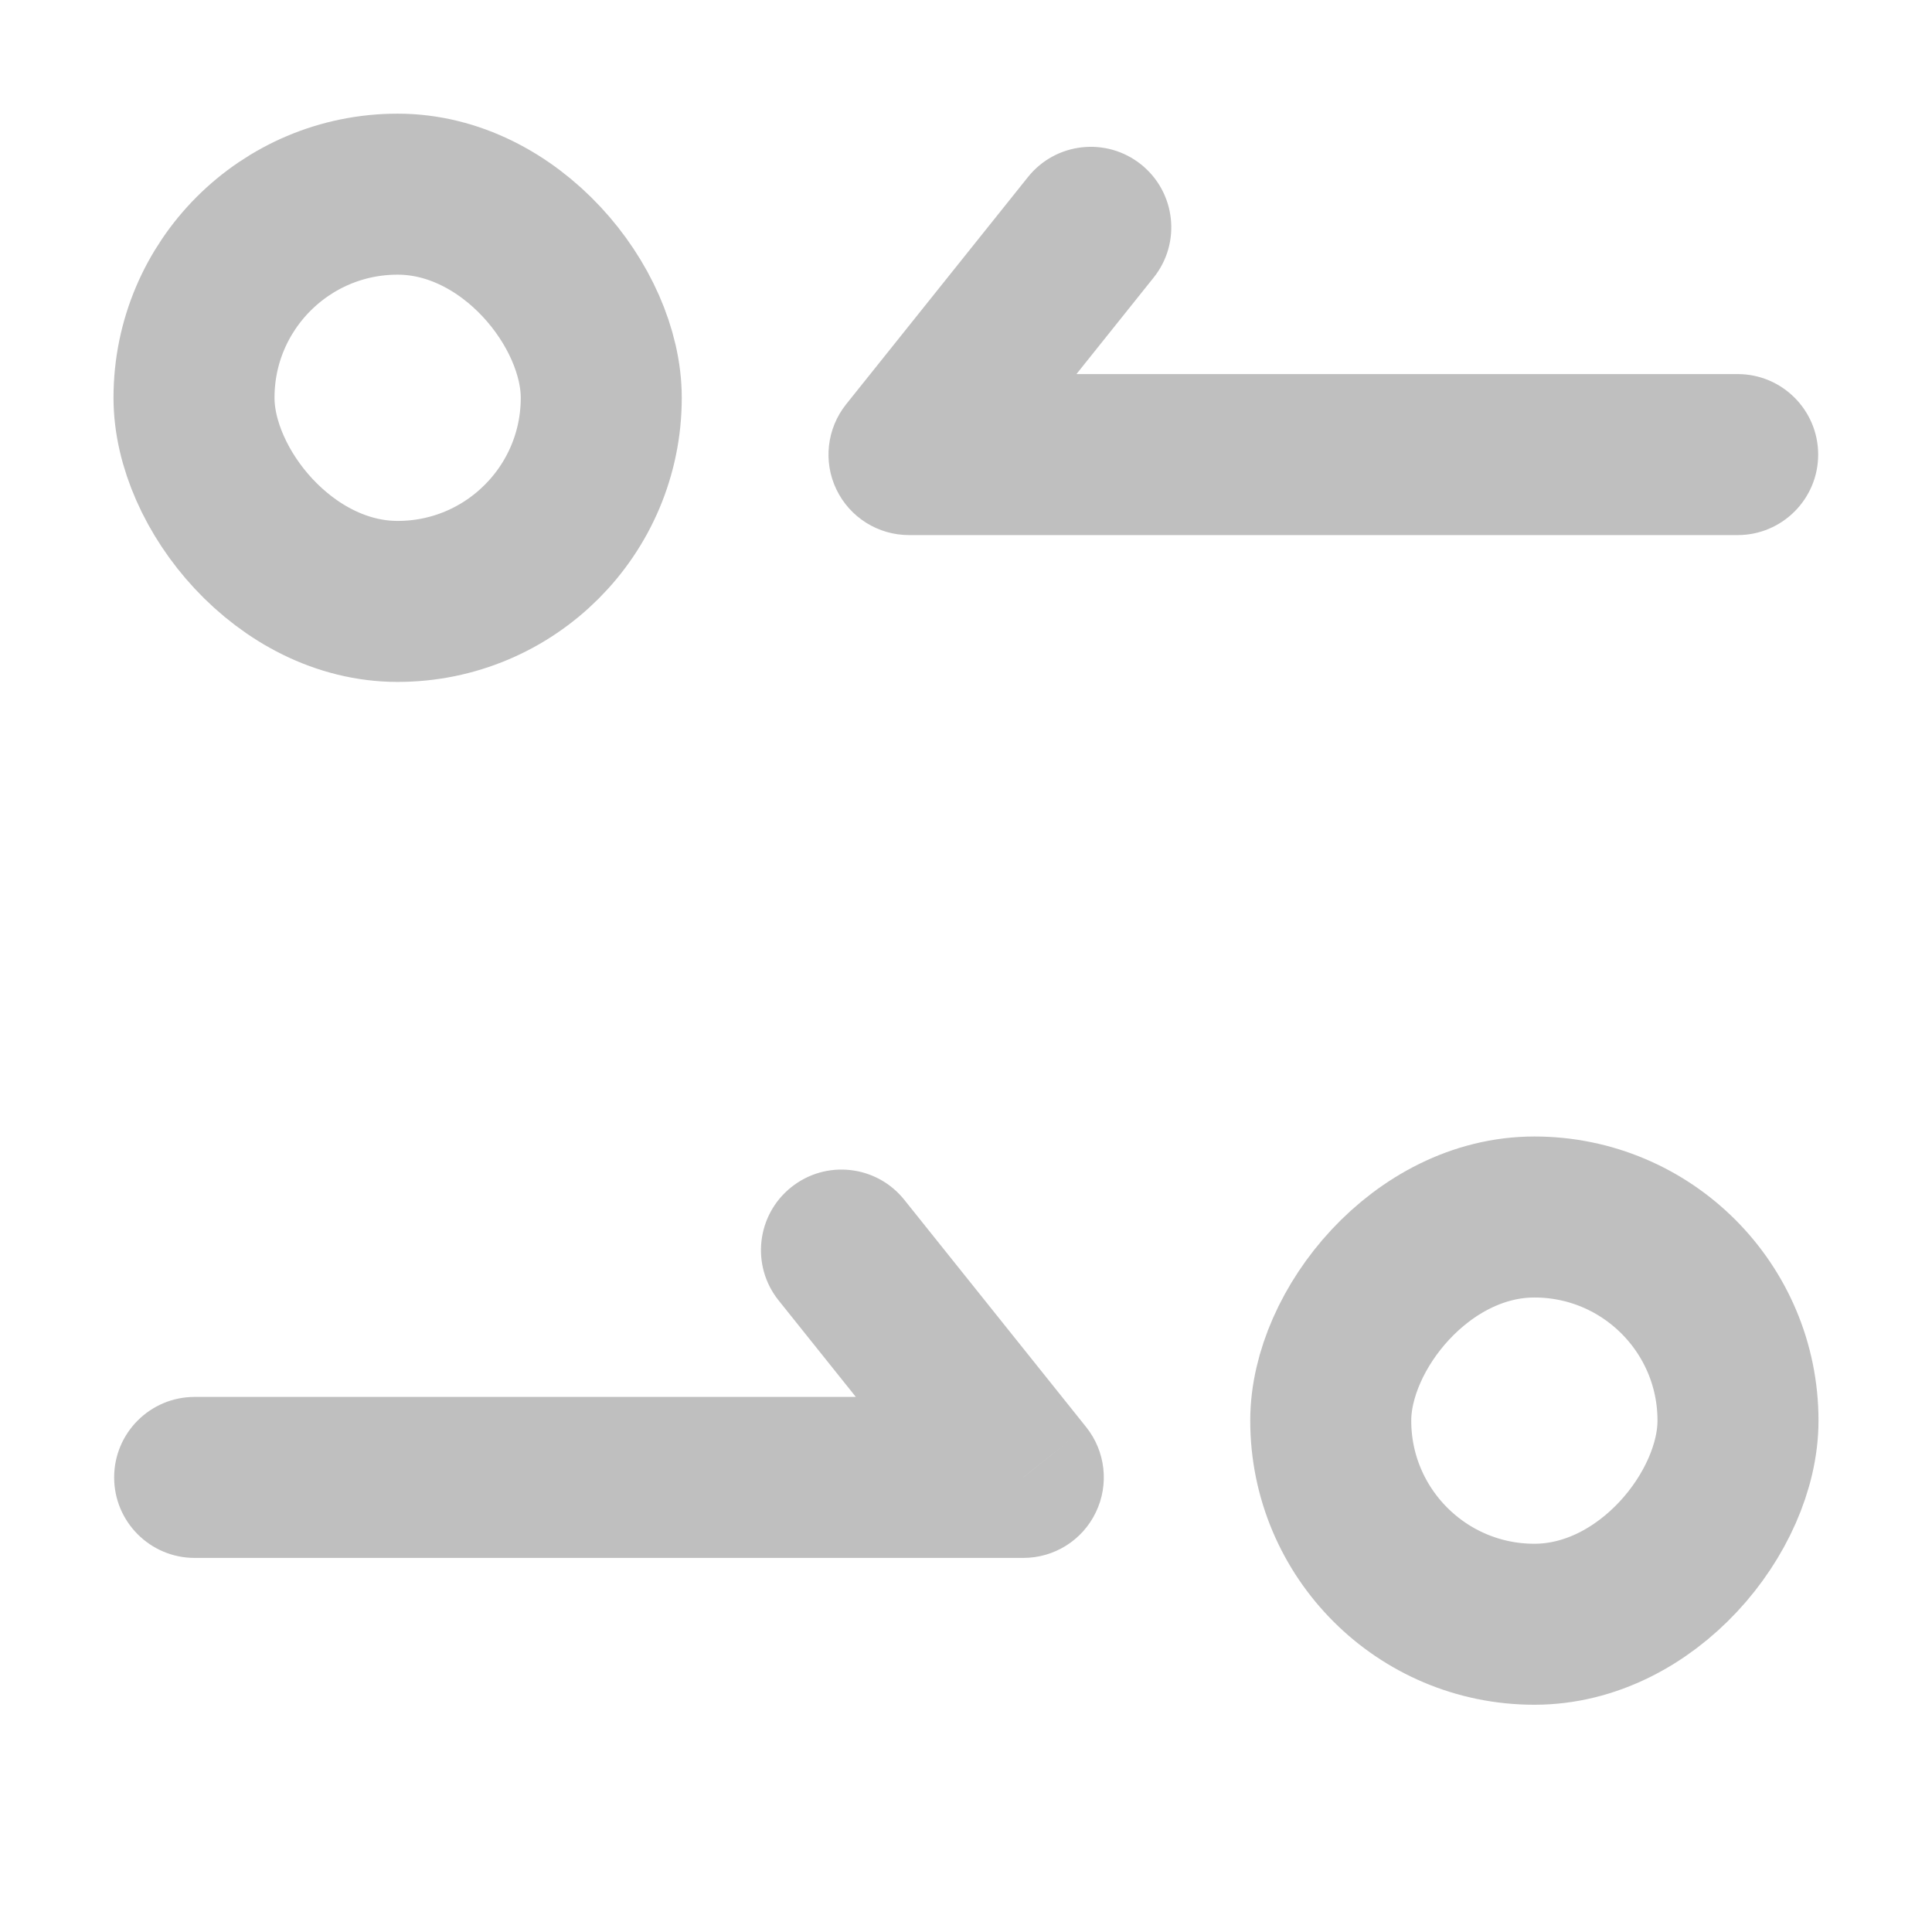
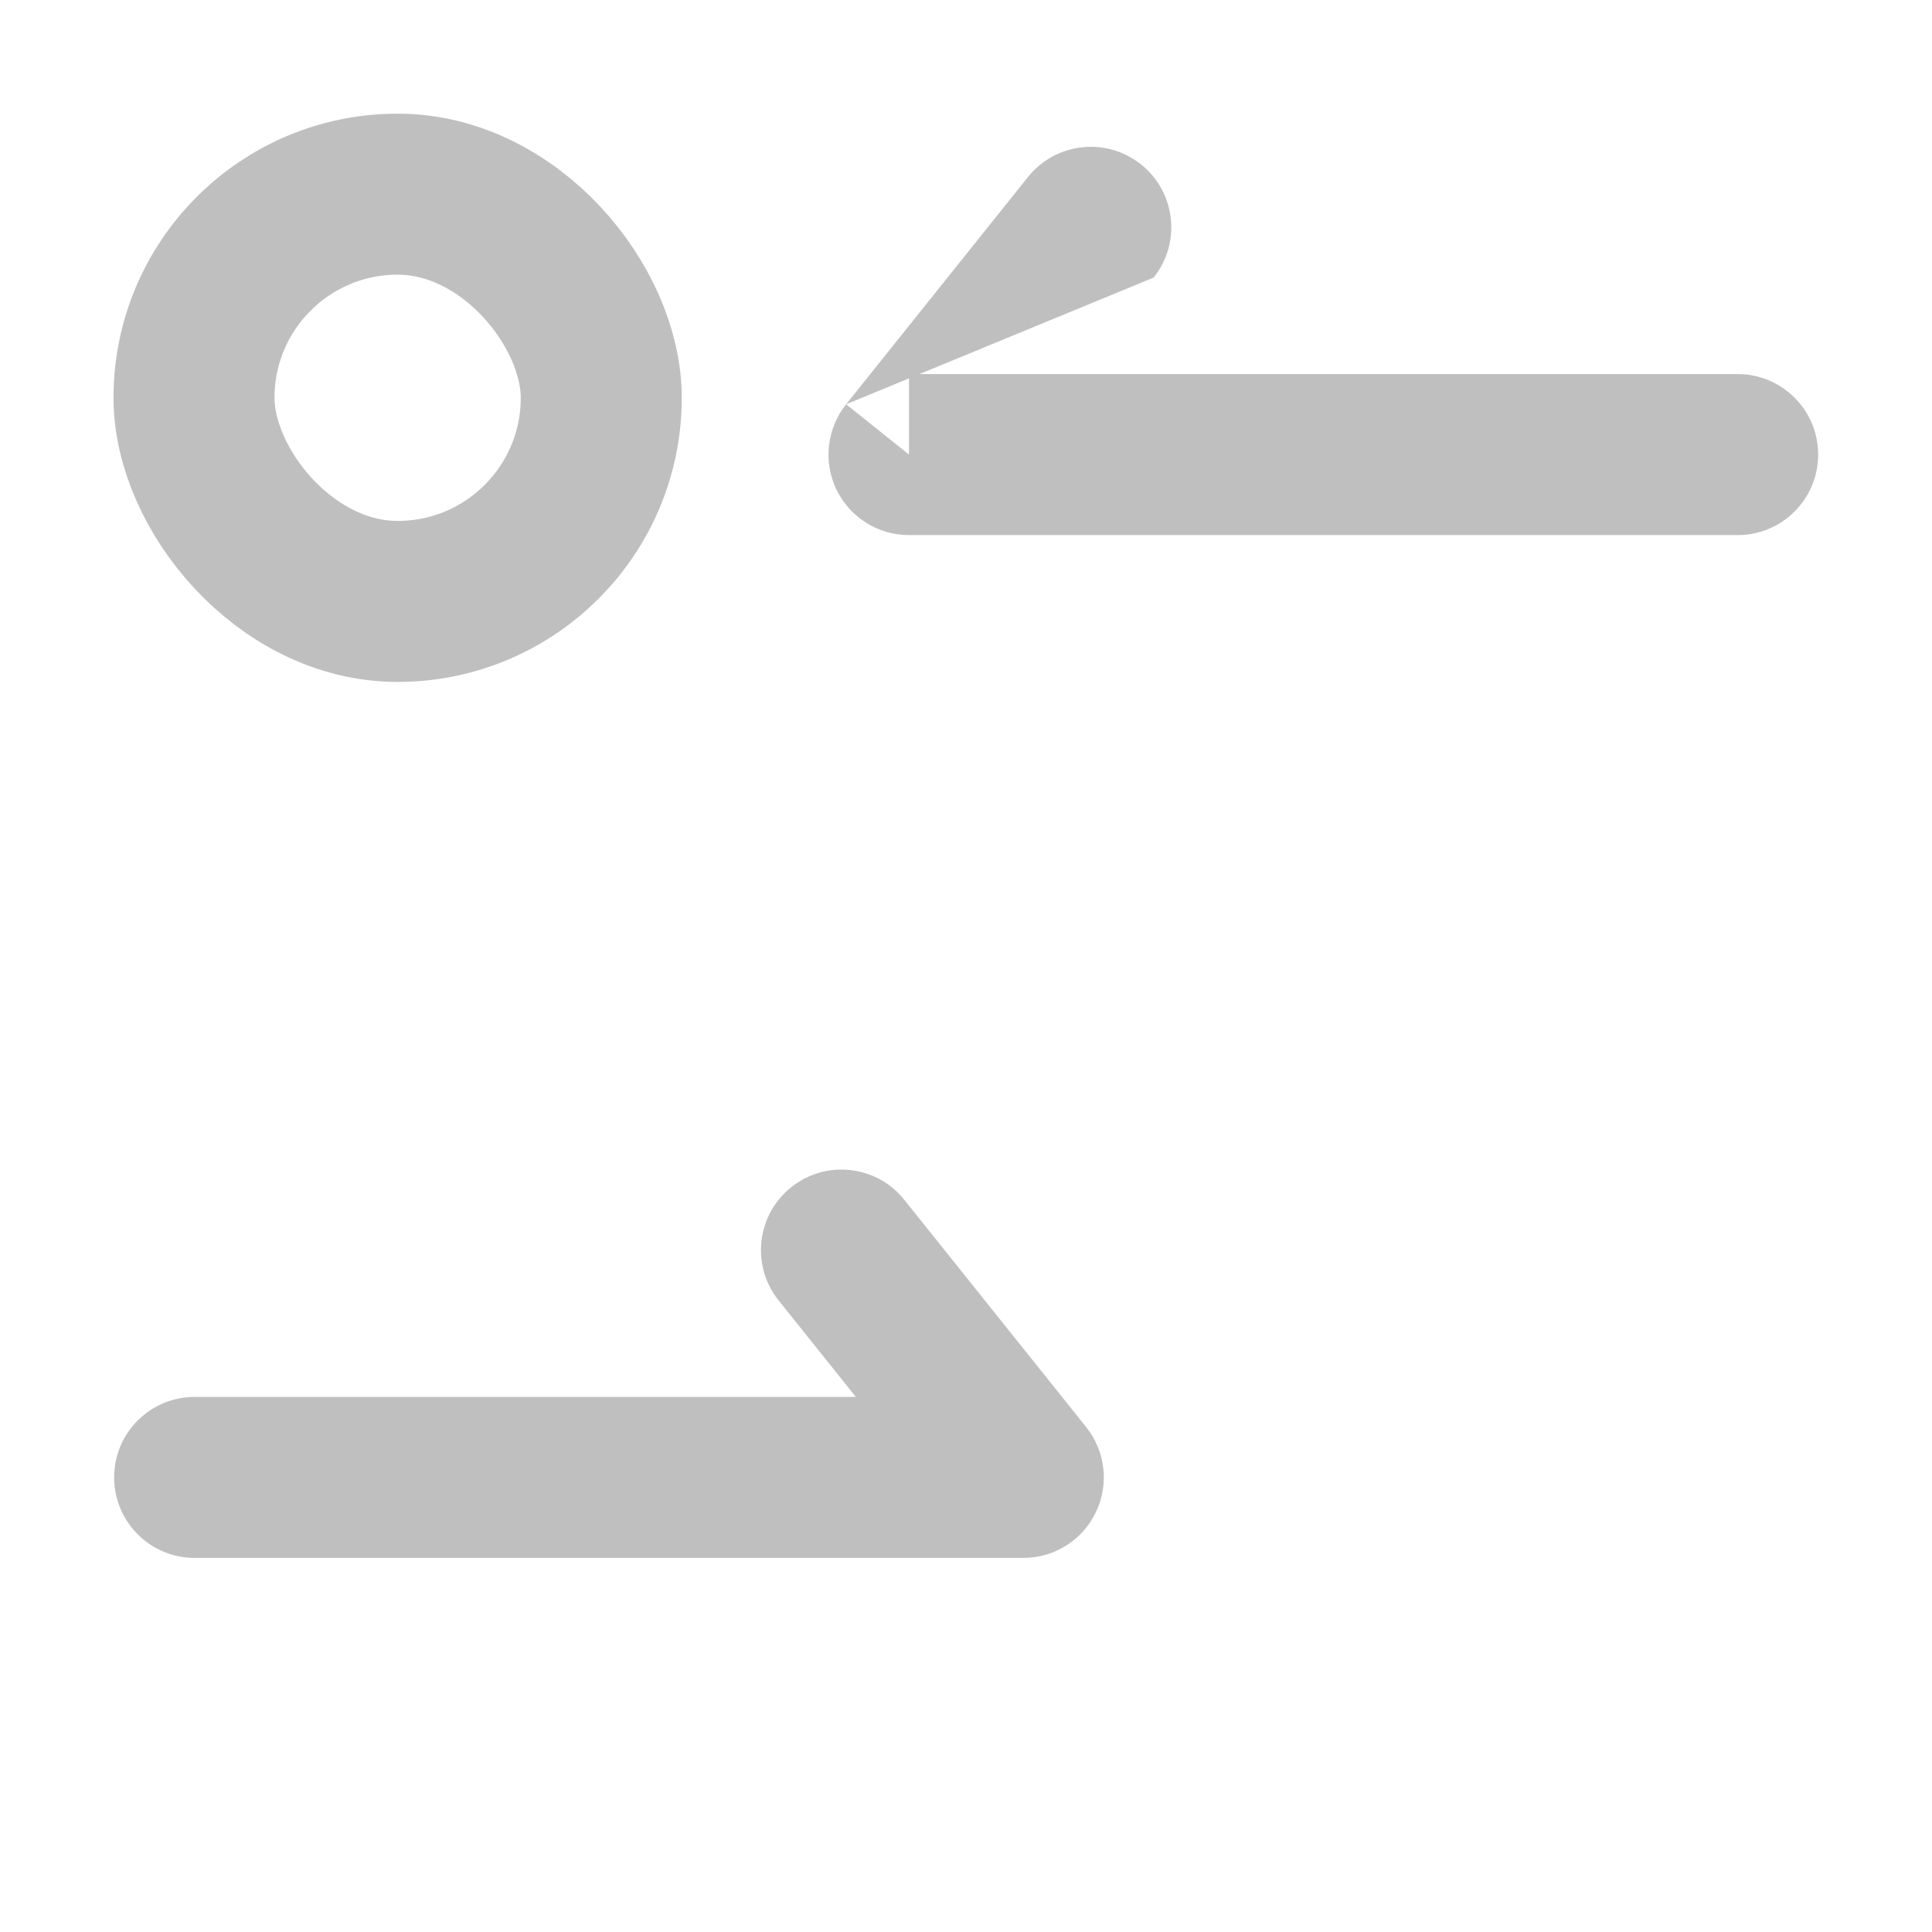
<svg xmlns="http://www.w3.org/2000/svg" width="24" height="24" viewBox="0 0 24 24" fill="none">
  <rect x="2.41" y="2.412" width="5.059" height="5.059" rx="2.529" stroke="#BFBFBF" stroke-width="2" />
-   <path d="M21.586 6.647C22.138 6.647 22.586 6.199 22.586 5.647C22.586 5.095 22.138 4.647 21.586 4.647L21.586 6.647ZM11.292 5.647L10.511 5.022C10.271 5.323 10.224 5.734 10.39 6.08C10.557 6.427 10.907 6.647 11.292 6.647L11.292 5.647ZM14.331 3.448C14.676 3.017 14.606 2.388 14.175 2.043C13.744 1.698 13.115 1.768 12.77 2.199L14.331 3.448ZM21.586 4.647L11.292 4.647L11.292 6.647L21.586 6.647L21.586 4.647ZM12.77 2.199L10.511 5.022L12.072 6.272L14.331 3.448L12.77 2.199Z" fill="#BFBFBF" />
-   <rect x="-1" y="1" width="5.059" height="5.059" rx="2.529" transform="matrix(-1 0 0 1 20.59 14.118)" stroke="#BFBFBF" stroke-width="2" />
+   <path d="M21.586 6.647C22.138 6.647 22.586 6.199 22.586 5.647C22.586 5.095 22.138 4.647 21.586 4.647L21.586 6.647ZM11.292 5.647L10.511 5.022C10.271 5.323 10.224 5.734 10.39 6.08C10.557 6.427 10.907 6.647 11.292 6.647L11.292 5.647ZM14.331 3.448C14.676 3.017 14.606 2.388 14.175 2.043C13.744 1.698 13.115 1.768 12.77 2.199L14.331 3.448ZM21.586 4.647L11.292 4.647L11.292 6.647L21.586 6.647L21.586 4.647ZM12.77 2.199L10.511 5.022L14.331 3.448L12.77 2.199Z" fill="#BFBFBF" />
  <path d="M2.418 19.353C1.866 19.353 1.418 18.905 1.418 18.353C1.418 17.8 1.866 17.353 2.418 17.353L2.418 19.353ZM12.712 18.353L13.493 17.728C13.733 18.028 13.78 18.44 13.613 18.786C13.447 19.133 13.097 19.353 12.712 19.353L12.712 18.353ZM9.672 16.154C9.327 15.723 9.397 15.093 9.829 14.748C10.26 14.403 10.889 14.473 11.234 14.905L9.672 16.154ZM2.418 17.353L12.712 17.353L12.712 19.353L2.418 19.353L2.418 17.353ZM11.234 14.905L13.493 17.728L11.931 18.977L9.672 16.154L11.234 14.905Z" fill="#BFBFBF" />
</svg>